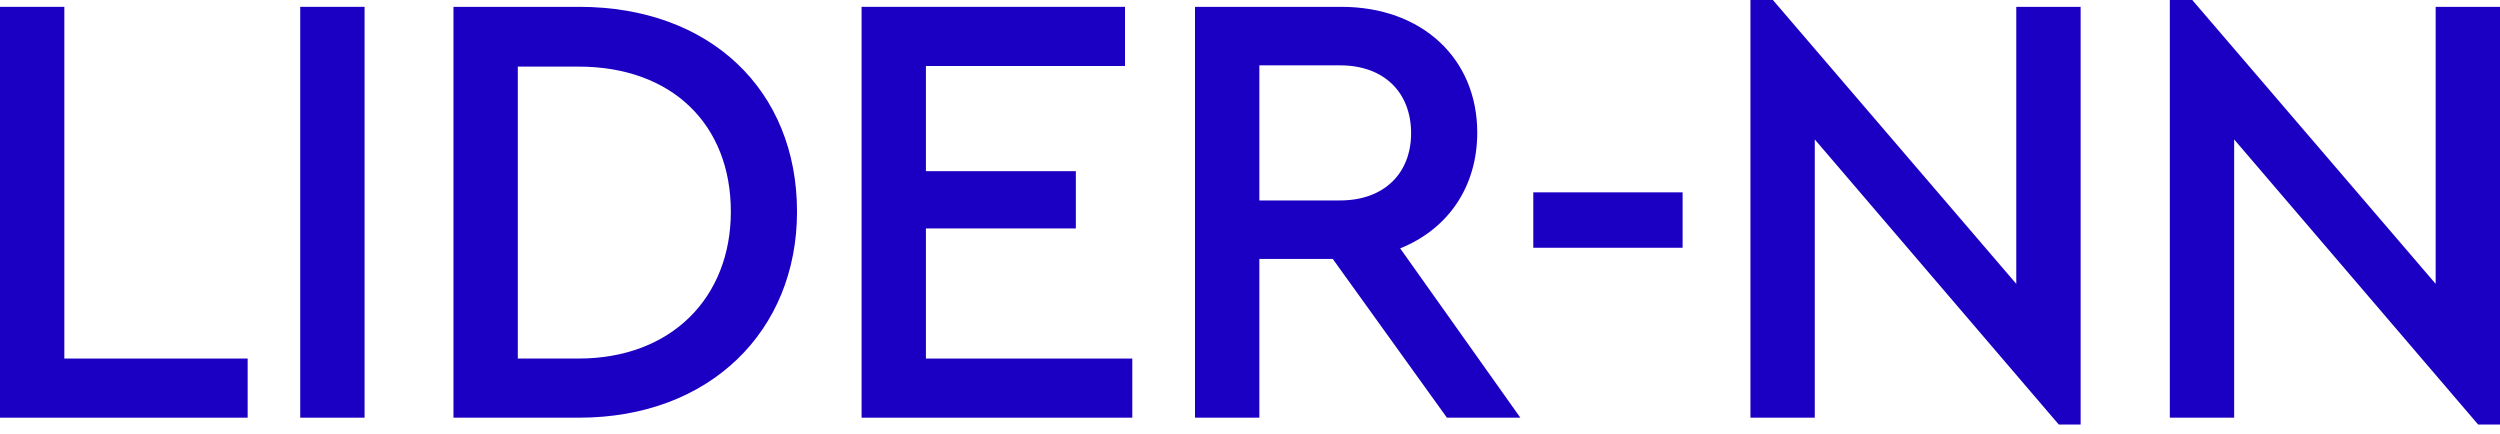
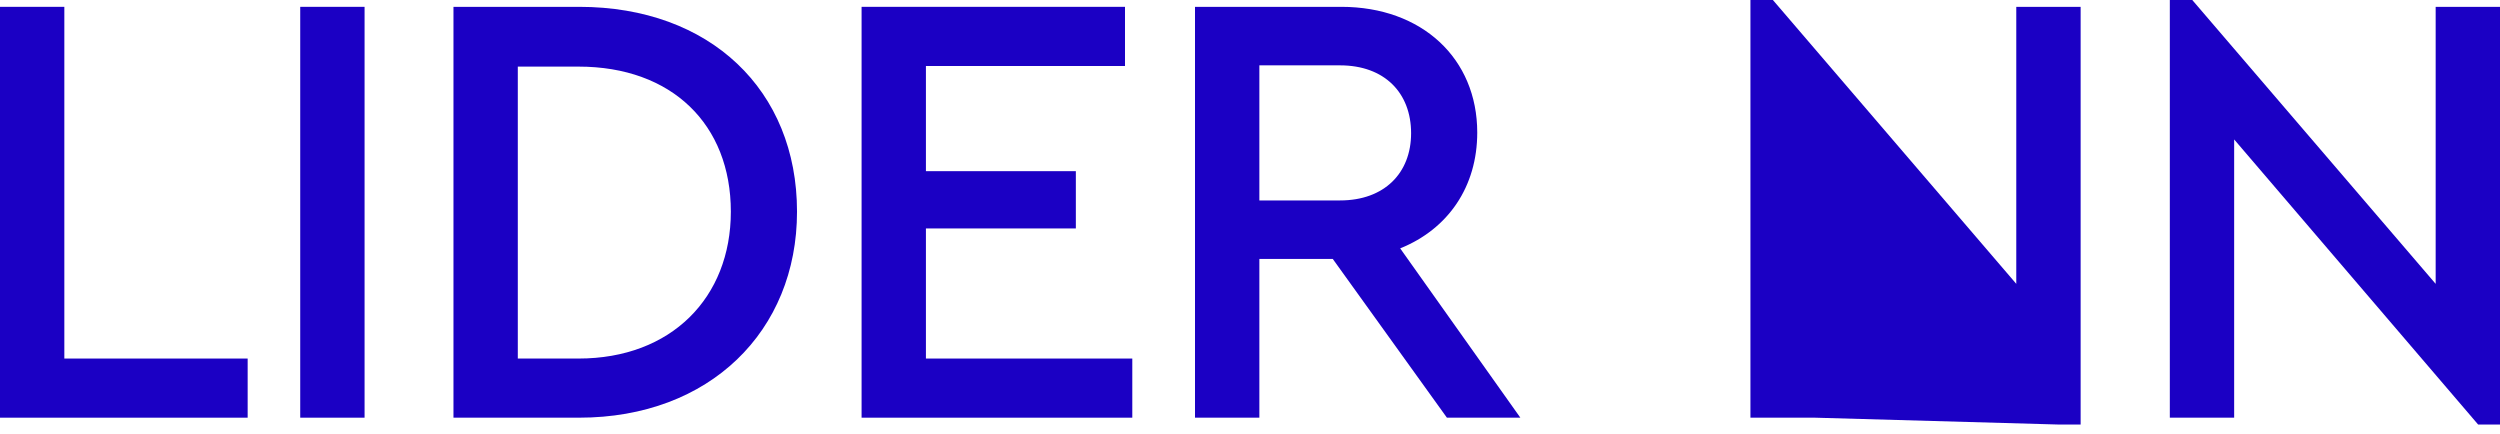
<svg xmlns="http://www.w3.org/2000/svg" width="98" height="17" viewBox="0 0 98 17" fill="none">
  <path d="M0 16.373H9.708V14.055H2.522V0.268H0V16.373Z" fill="#1B00C4" />
  <path d="M11.769 16.373H14.291V0.268H11.769V16.373Z" fill="#1B00C4" />
  <path d="M17.776 16.373H22.701C27.817 16.373 31.243 12.981 31.243 8.296C31.243 3.538 27.84 0.268 22.701 0.268H17.776V16.373ZM20.298 14.055V2.611H22.677C26.341 2.611 28.649 4.88 28.649 8.296C28.649 11.664 26.318 14.055 22.677 14.055H20.298Z" fill="#1B00C4" />
  <path d="M33.774 16.373H44.386V14.055H36.296V8.955H42.173V6.71H36.296V2.587H44.1V0.268H33.774V16.373Z" fill="#1B00C4" />
  <path d="M59.598 16.373L54.887 9.736C56.766 8.98 57.908 7.32 57.908 5.197C57.908 2.294 55.743 0.268 52.579 0.268H46.844V16.373H49.367V10.151H52.245L56.719 16.373H59.598ZM49.367 2.562H52.531C54.268 2.562 55.315 3.636 55.315 5.222C55.315 6.783 54.268 7.857 52.531 7.857H49.367V2.562Z" fill="#1B00C4" />
-   <path d="M60.105 9.712H65.958V7.54H60.105V9.712Z" fill="#1B00C4" />
-   <path d="M79.038 0.268V11.127L69.497 0H68.617V16.373H71.139V5.466L80.704 16.642H81.561V0.268H79.038Z" fill="#1B00C4" />
+   <path d="M79.038 0.268V11.127L69.497 0H68.617V16.373H71.139L80.704 16.642H81.561V0.268H79.038Z" fill="#1B00C4" />
  <path d="M95.478 0.268V11.127L85.937 0H85.057V16.373H87.579V5.466L97.143 16.642H98V0.268H95.478Z" fill="#1B00C4" />
</svg>